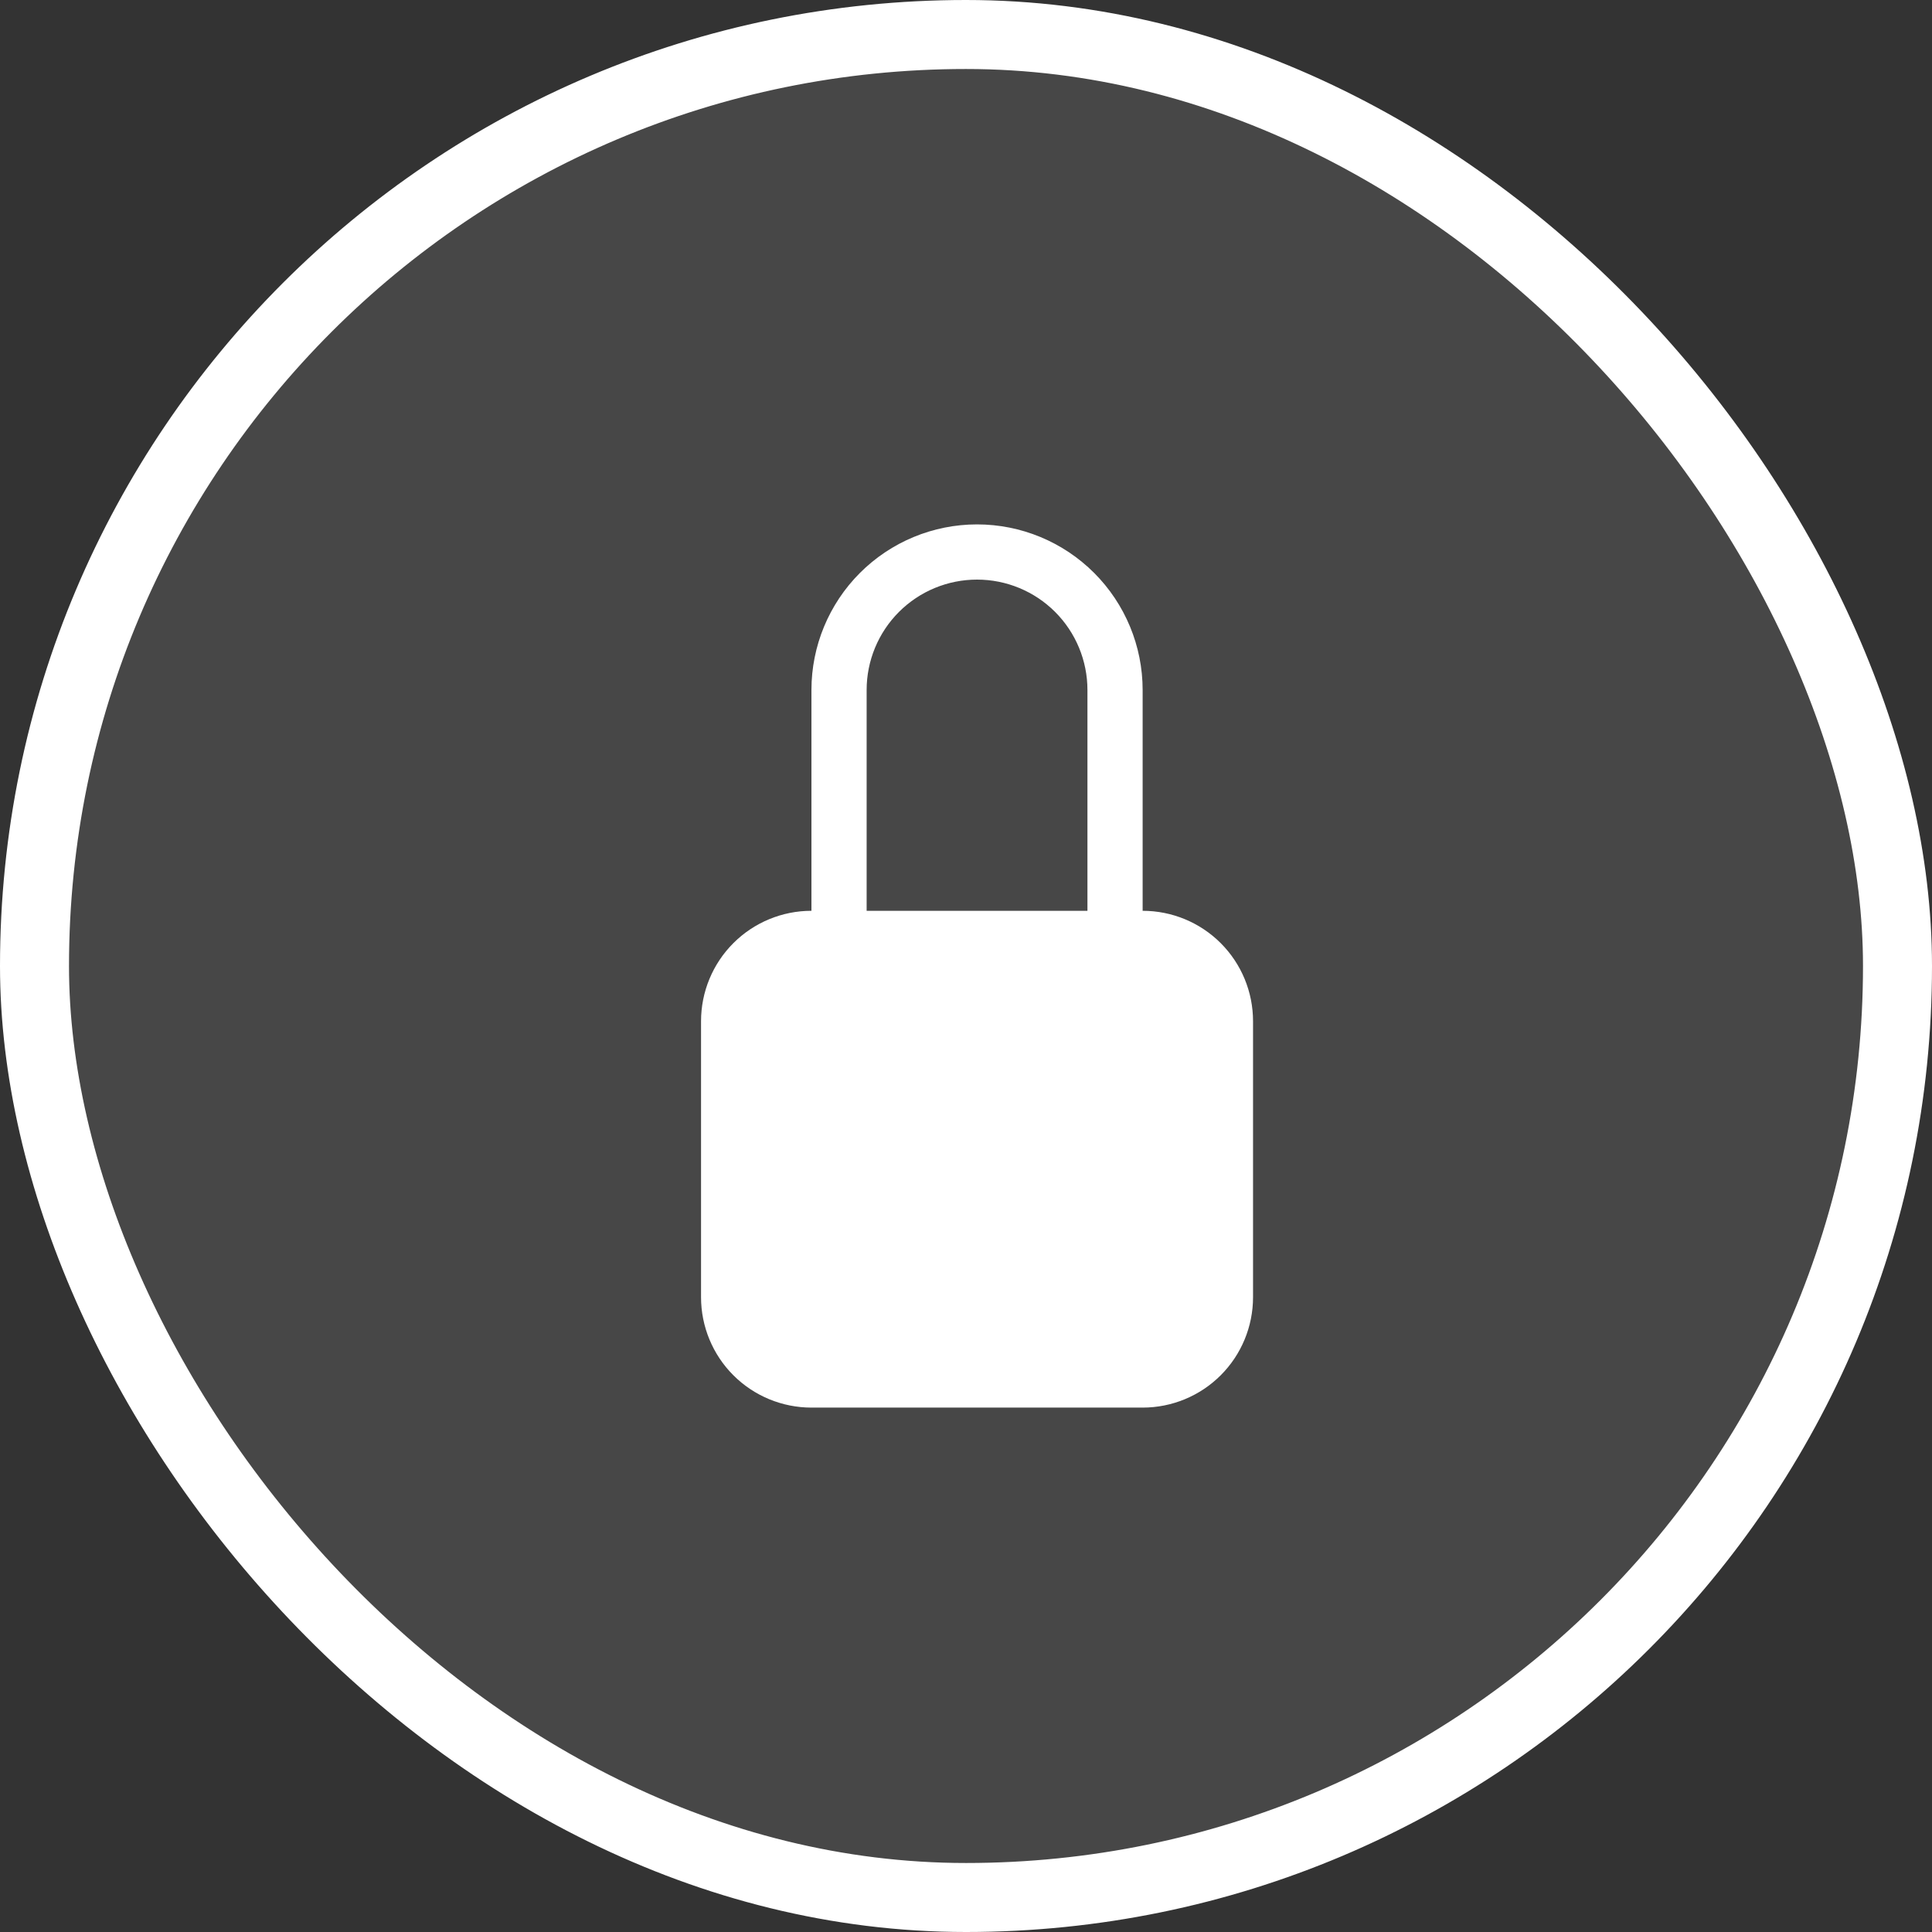
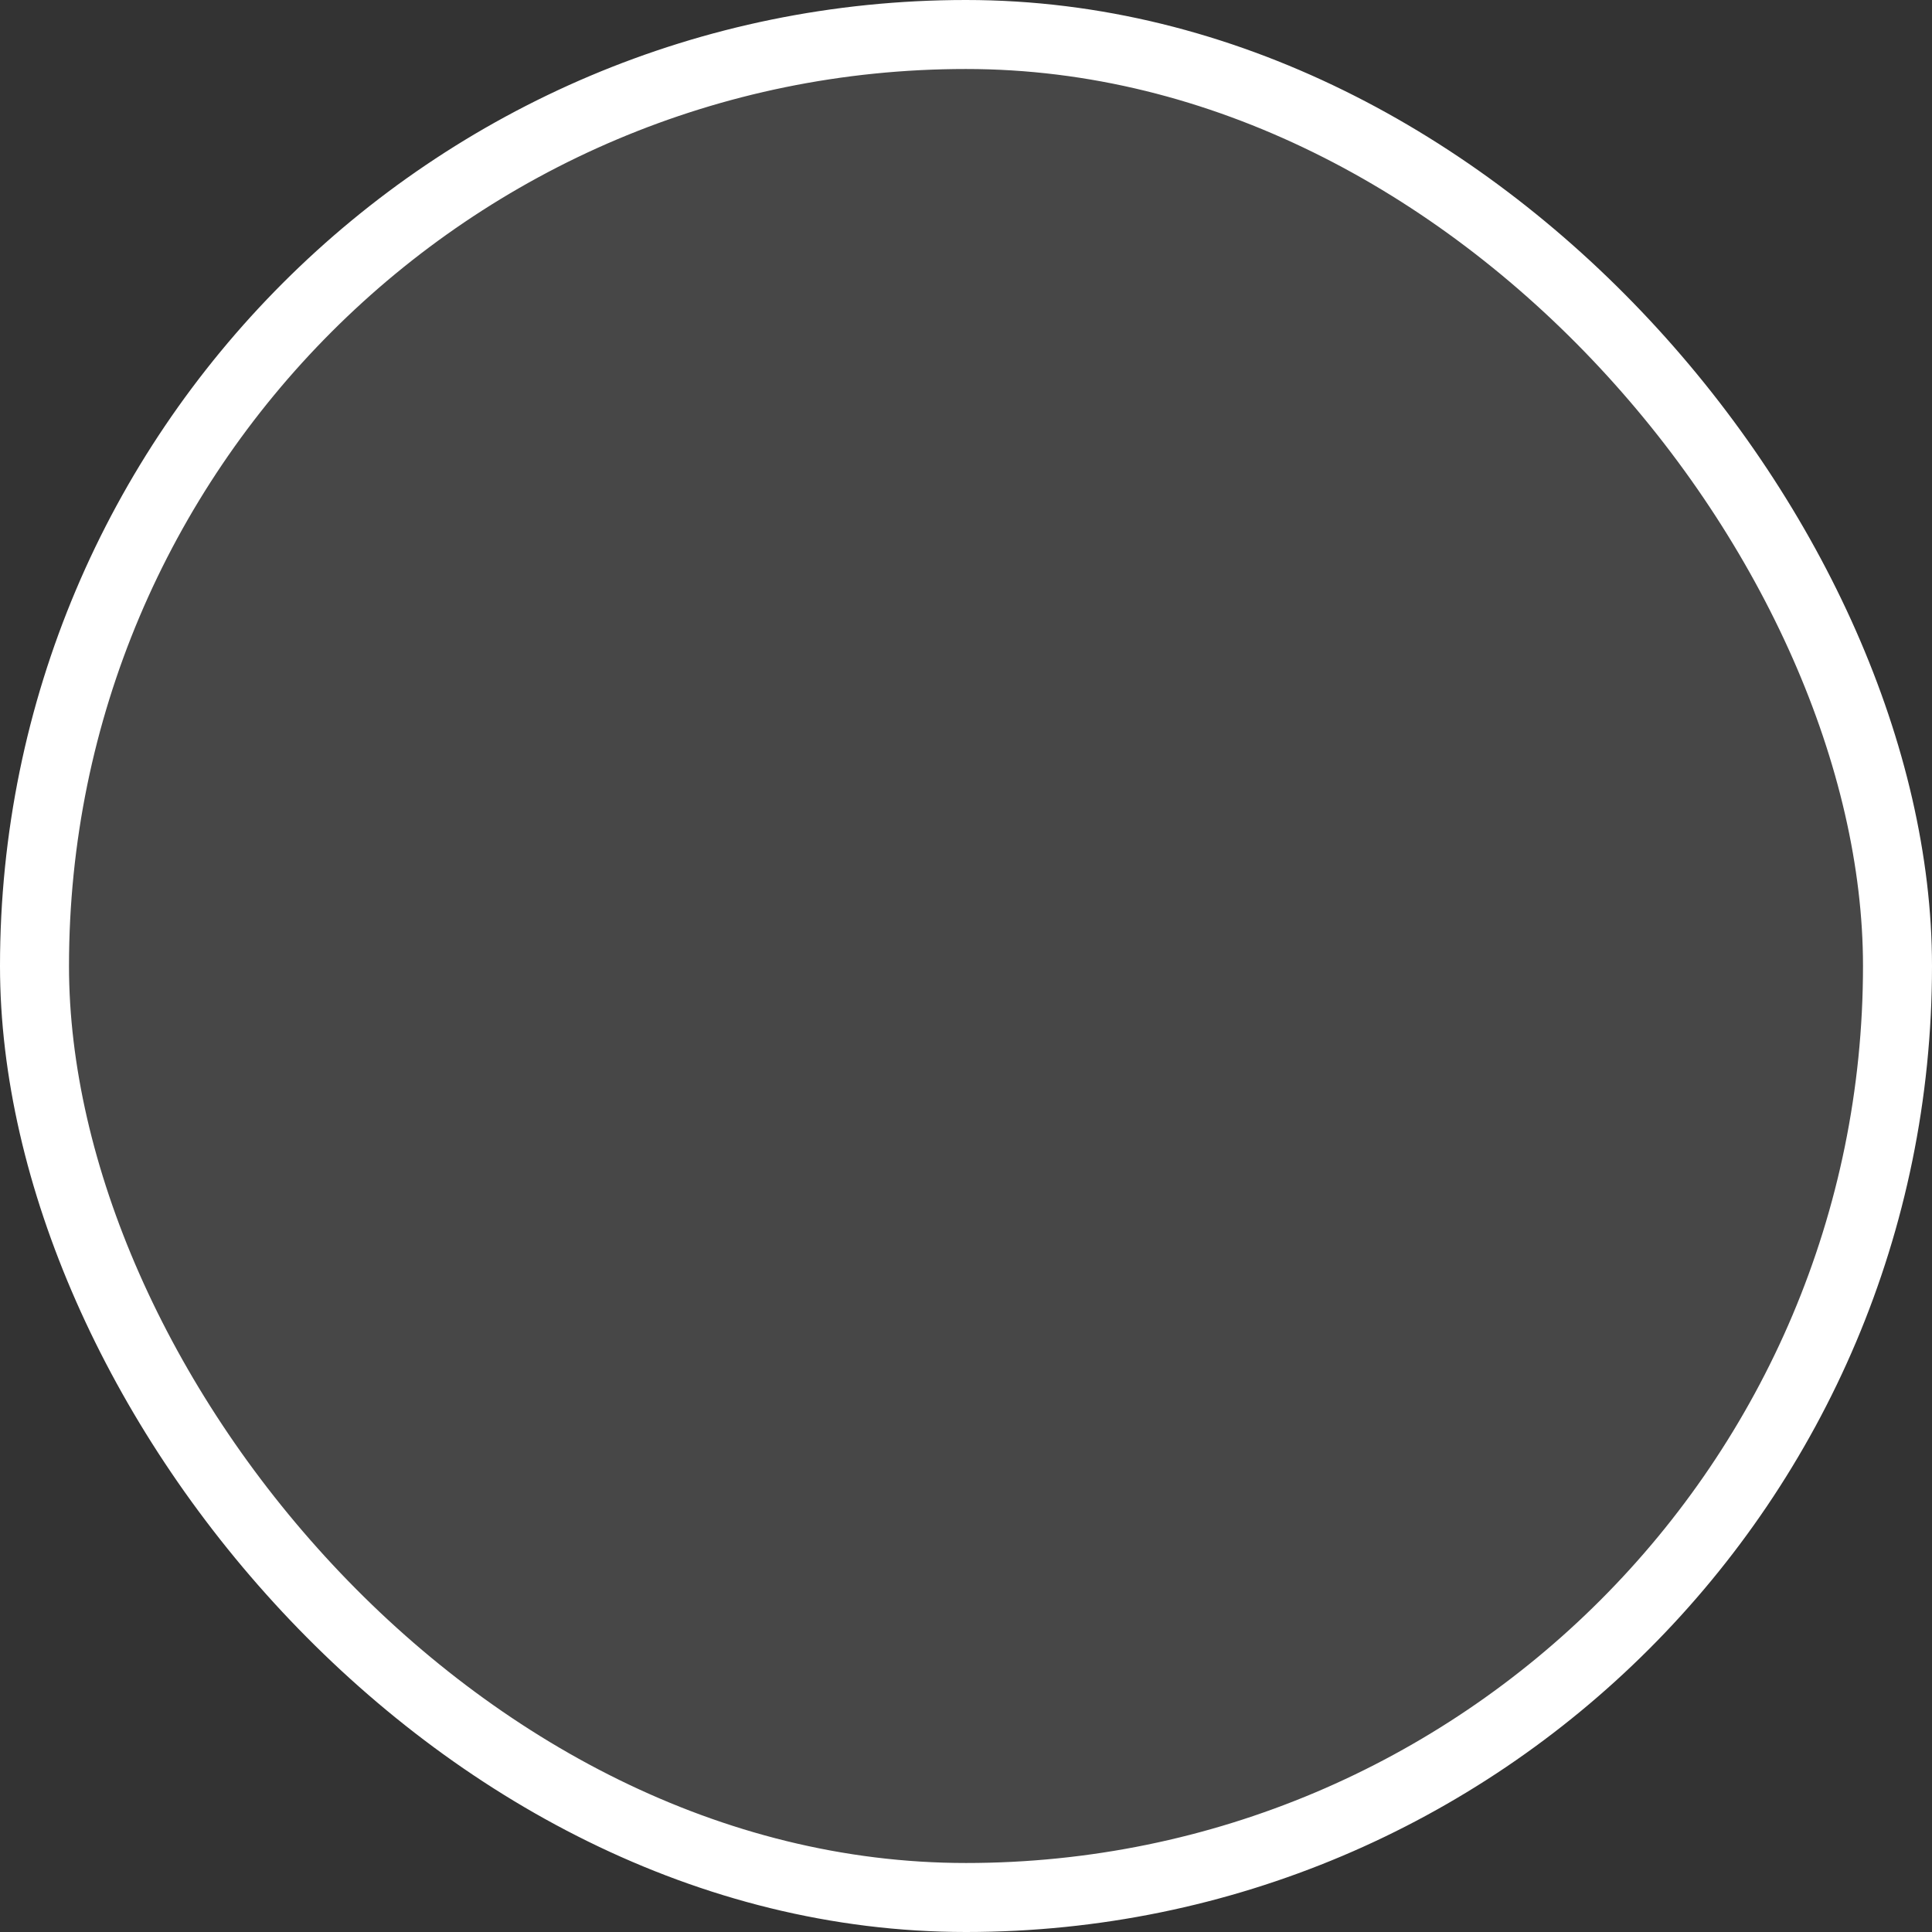
<svg xmlns="http://www.w3.org/2000/svg" width="56" height="56" viewBox="0 0 56 56" fill="none">
  <rect x="0" y="0" width="56" height="56" fill="#333333" stroke="none" />
  <rect x="1" y="1" width="54" height="54" rx="27" fill="#fff" fill-opacity="0.1" />
-   <path d="M28.32 16.8C29.169 16.8 29.983 17.137 30.583 17.737C31.183 18.337 31.52 19.151 31.52 20V26.4H25.12V20C25.12 19.151 25.457 18.337 26.057 17.737C26.657 17.137 27.471 16.8 28.32 16.8ZM33.12 26.4V20C33.12 18.727 32.614 17.506 31.714 16.606C30.814 15.706 29.593 15.2 28.32 15.2C27.047 15.2 25.826 15.706 24.926 16.606C24.026 17.506 23.52 18.727 23.52 20V26.4C22.671 26.4 21.857 26.737 21.257 27.337C20.657 27.937 20.32 28.751 20.32 29.6V37.6C20.32 38.449 20.657 39.263 21.257 39.863C21.857 40.463 22.671 40.8 23.52 40.8H33.12C33.969 40.8 34.783 40.463 35.383 39.863C35.983 39.263 36.32 38.449 36.32 37.6V29.6C36.32 28.751 35.983 27.937 35.383 27.337C34.783 26.737 33.969 26.4 33.12 26.4Z" fill="#fff" />
  <rect x="1" y="1" width="54" height="54" rx="27" stroke="#fff" stroke-width="2" />
</svg>